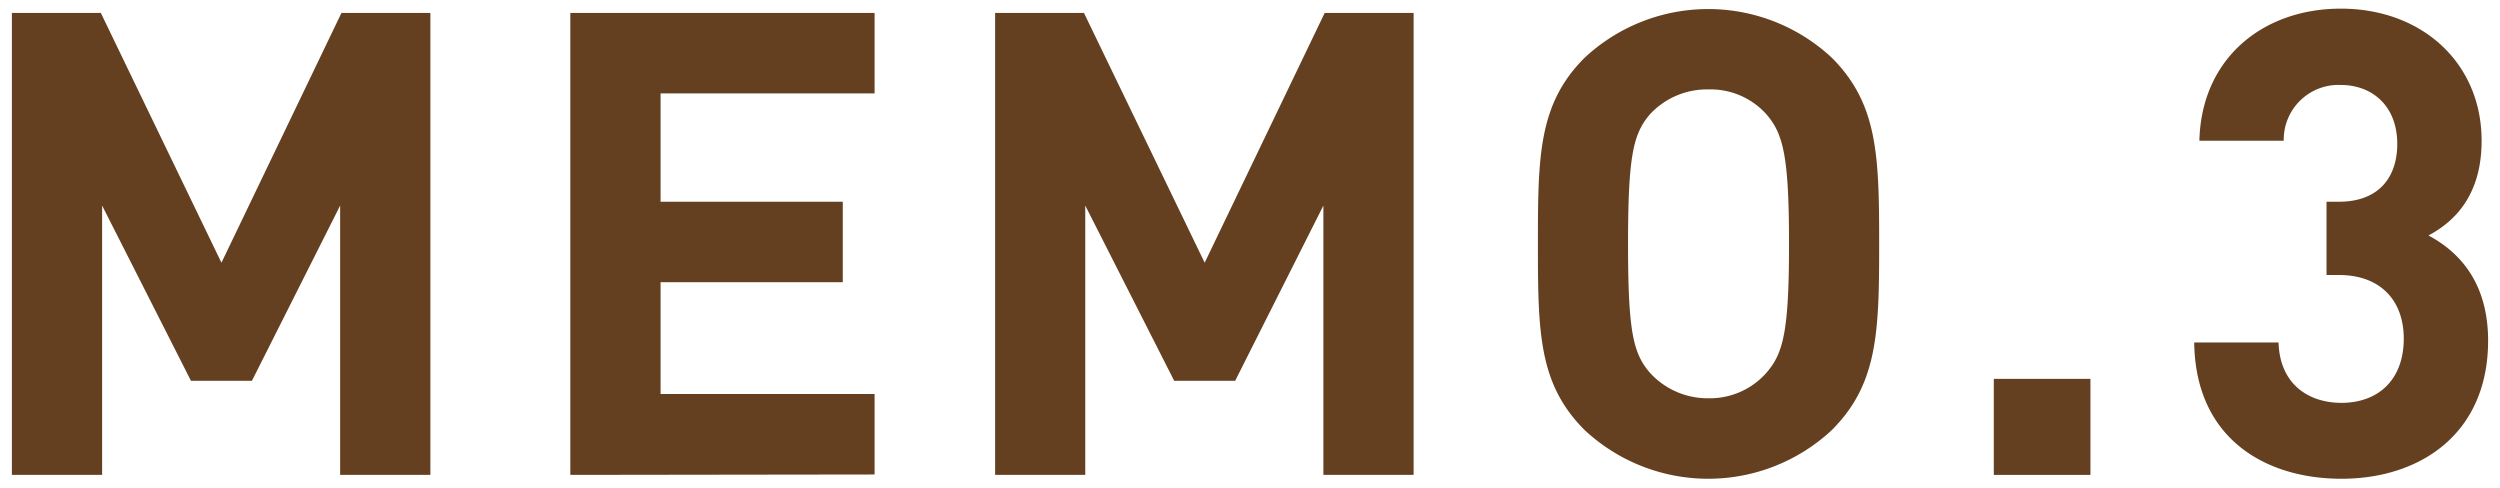
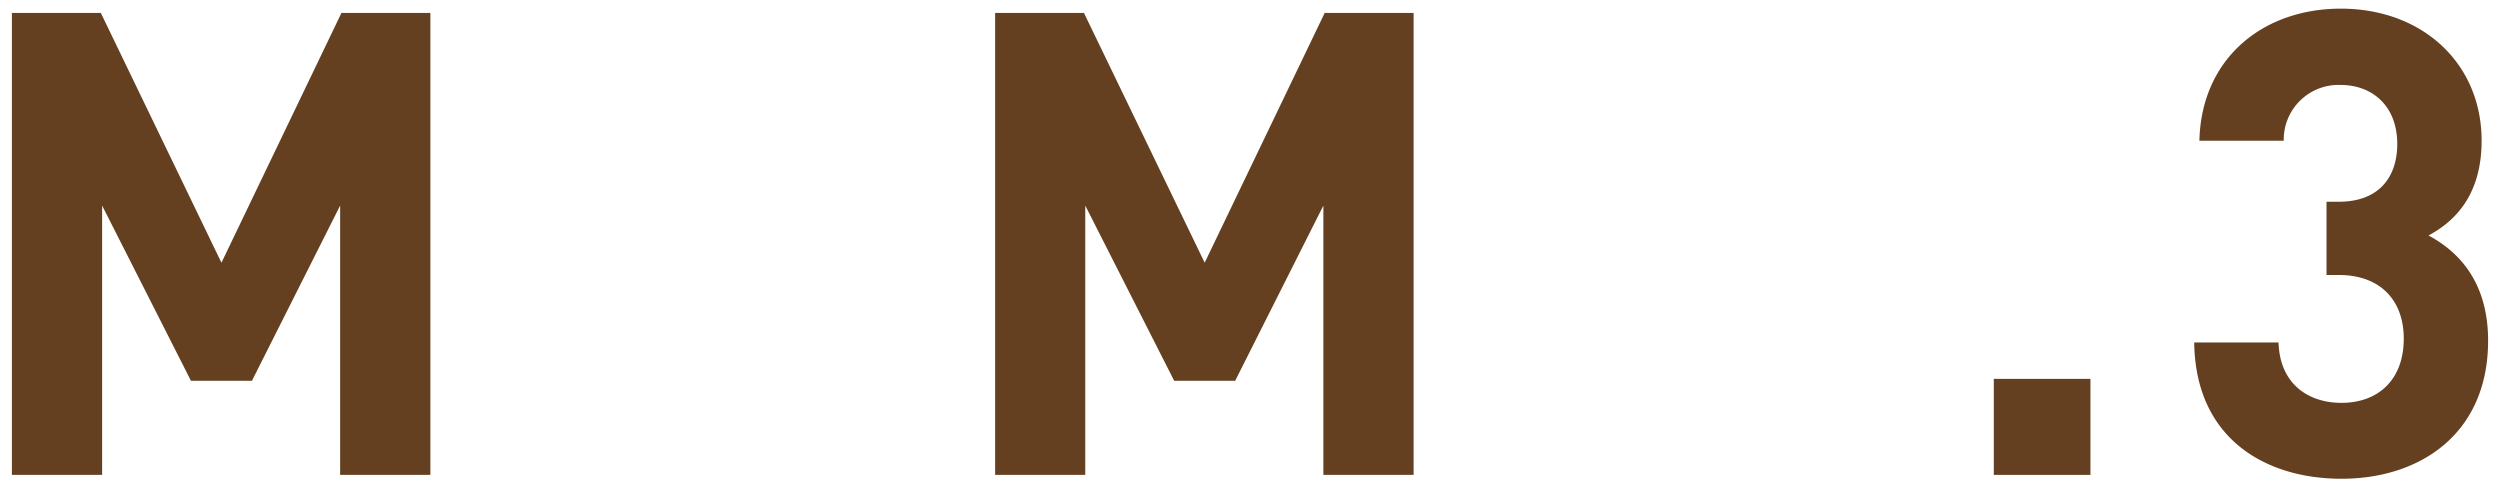
<svg xmlns="http://www.w3.org/2000/svg" width="246" height="48" viewBox="0 0 246 48">
  <defs>
    <style>.cls-1{fill:none;}.cls-2{fill:#654020;}</style>
  </defs>
  <g id="レイヤー_2" data-name="レイヤー 2">
    <g id="レイヤー_1-2" data-name="レイヤー 1">
-       <rect class="cls-1" width="246" height="48" />
      <path class="cls-2" d="M33.47,46.73V20.23L24.79,37.47h-6L10.05,20.23v26.5H1.17V1.27H9.92L21.79,25.85,33.6,1.27h8.75V46.73Z" />
-       <path class="cls-2" d="M56.12,46.73V1.27H86.06V9.19H65V19.85H82.93v7.92H65v11H86.06v7.92Z" />
      <path class="cls-2" d="M130.22,46.73V20.23l-8.68,17.24h-6l-8.75-17.24v26.5H97.92V1.27h8.74l11.88,24.58L130.35,1.27h8.75V46.73Z" />
-       <path class="cls-2" d="M180.25,42.32a17.83,17.83,0,0,1-24.32,0c-4.54-4.53-4.6-9.64-4.6-18.32s.06-13.79,4.6-18.32a17.83,17.83,0,0,1,24.32,0c4.53,4.53,4.66,9.64,4.66,18.32S184.78,37.79,180.25,42.32ZM173.8,11.23a7.38,7.38,0,0,0-5.68-2.43,7.64,7.64,0,0,0-5.75,2.43c-1.66,1.92-2.17,4.09-2.17,12.77s.51,10.79,2.17,12.7a7.68,7.68,0,0,0,5.75,2.49,7.43,7.43,0,0,0,5.68-2.49c1.66-1.91,2.24-4,2.24-12.7S175.46,13.15,173.8,11.23Z" />
      <path class="cls-2" d="M196.19,46.73V37.28h9.51v9.45Z" />
      <path class="cls-2" d="M230.4,47.11c-7.41,0-14.37-3.89-14.49-13.41h8.3c.12,4.09,2.93,5.94,6.19,5.94,3.58,0,6.13-2.23,6.13-6.32,0-3.76-2.3-6.26-6.38-6.26h-1.22V19.85h1.22c4,0,5.74-2.49,5.74-5.68,0-3.83-2.55-5.81-5.55-5.81a5.39,5.39,0,0,0-5.62,5.49h-8.3c.19-8.11,6.25-13,13.92-13,8,0,13.85,5.36,13.85,13,0,4.92-2.23,7.73-5.23,9.32,3.25,1.73,5.87,4.86,5.87,10.35C244.83,42.64,238.19,47.11,230.4,47.11Z" />
    </g>
  </g>
</svg>